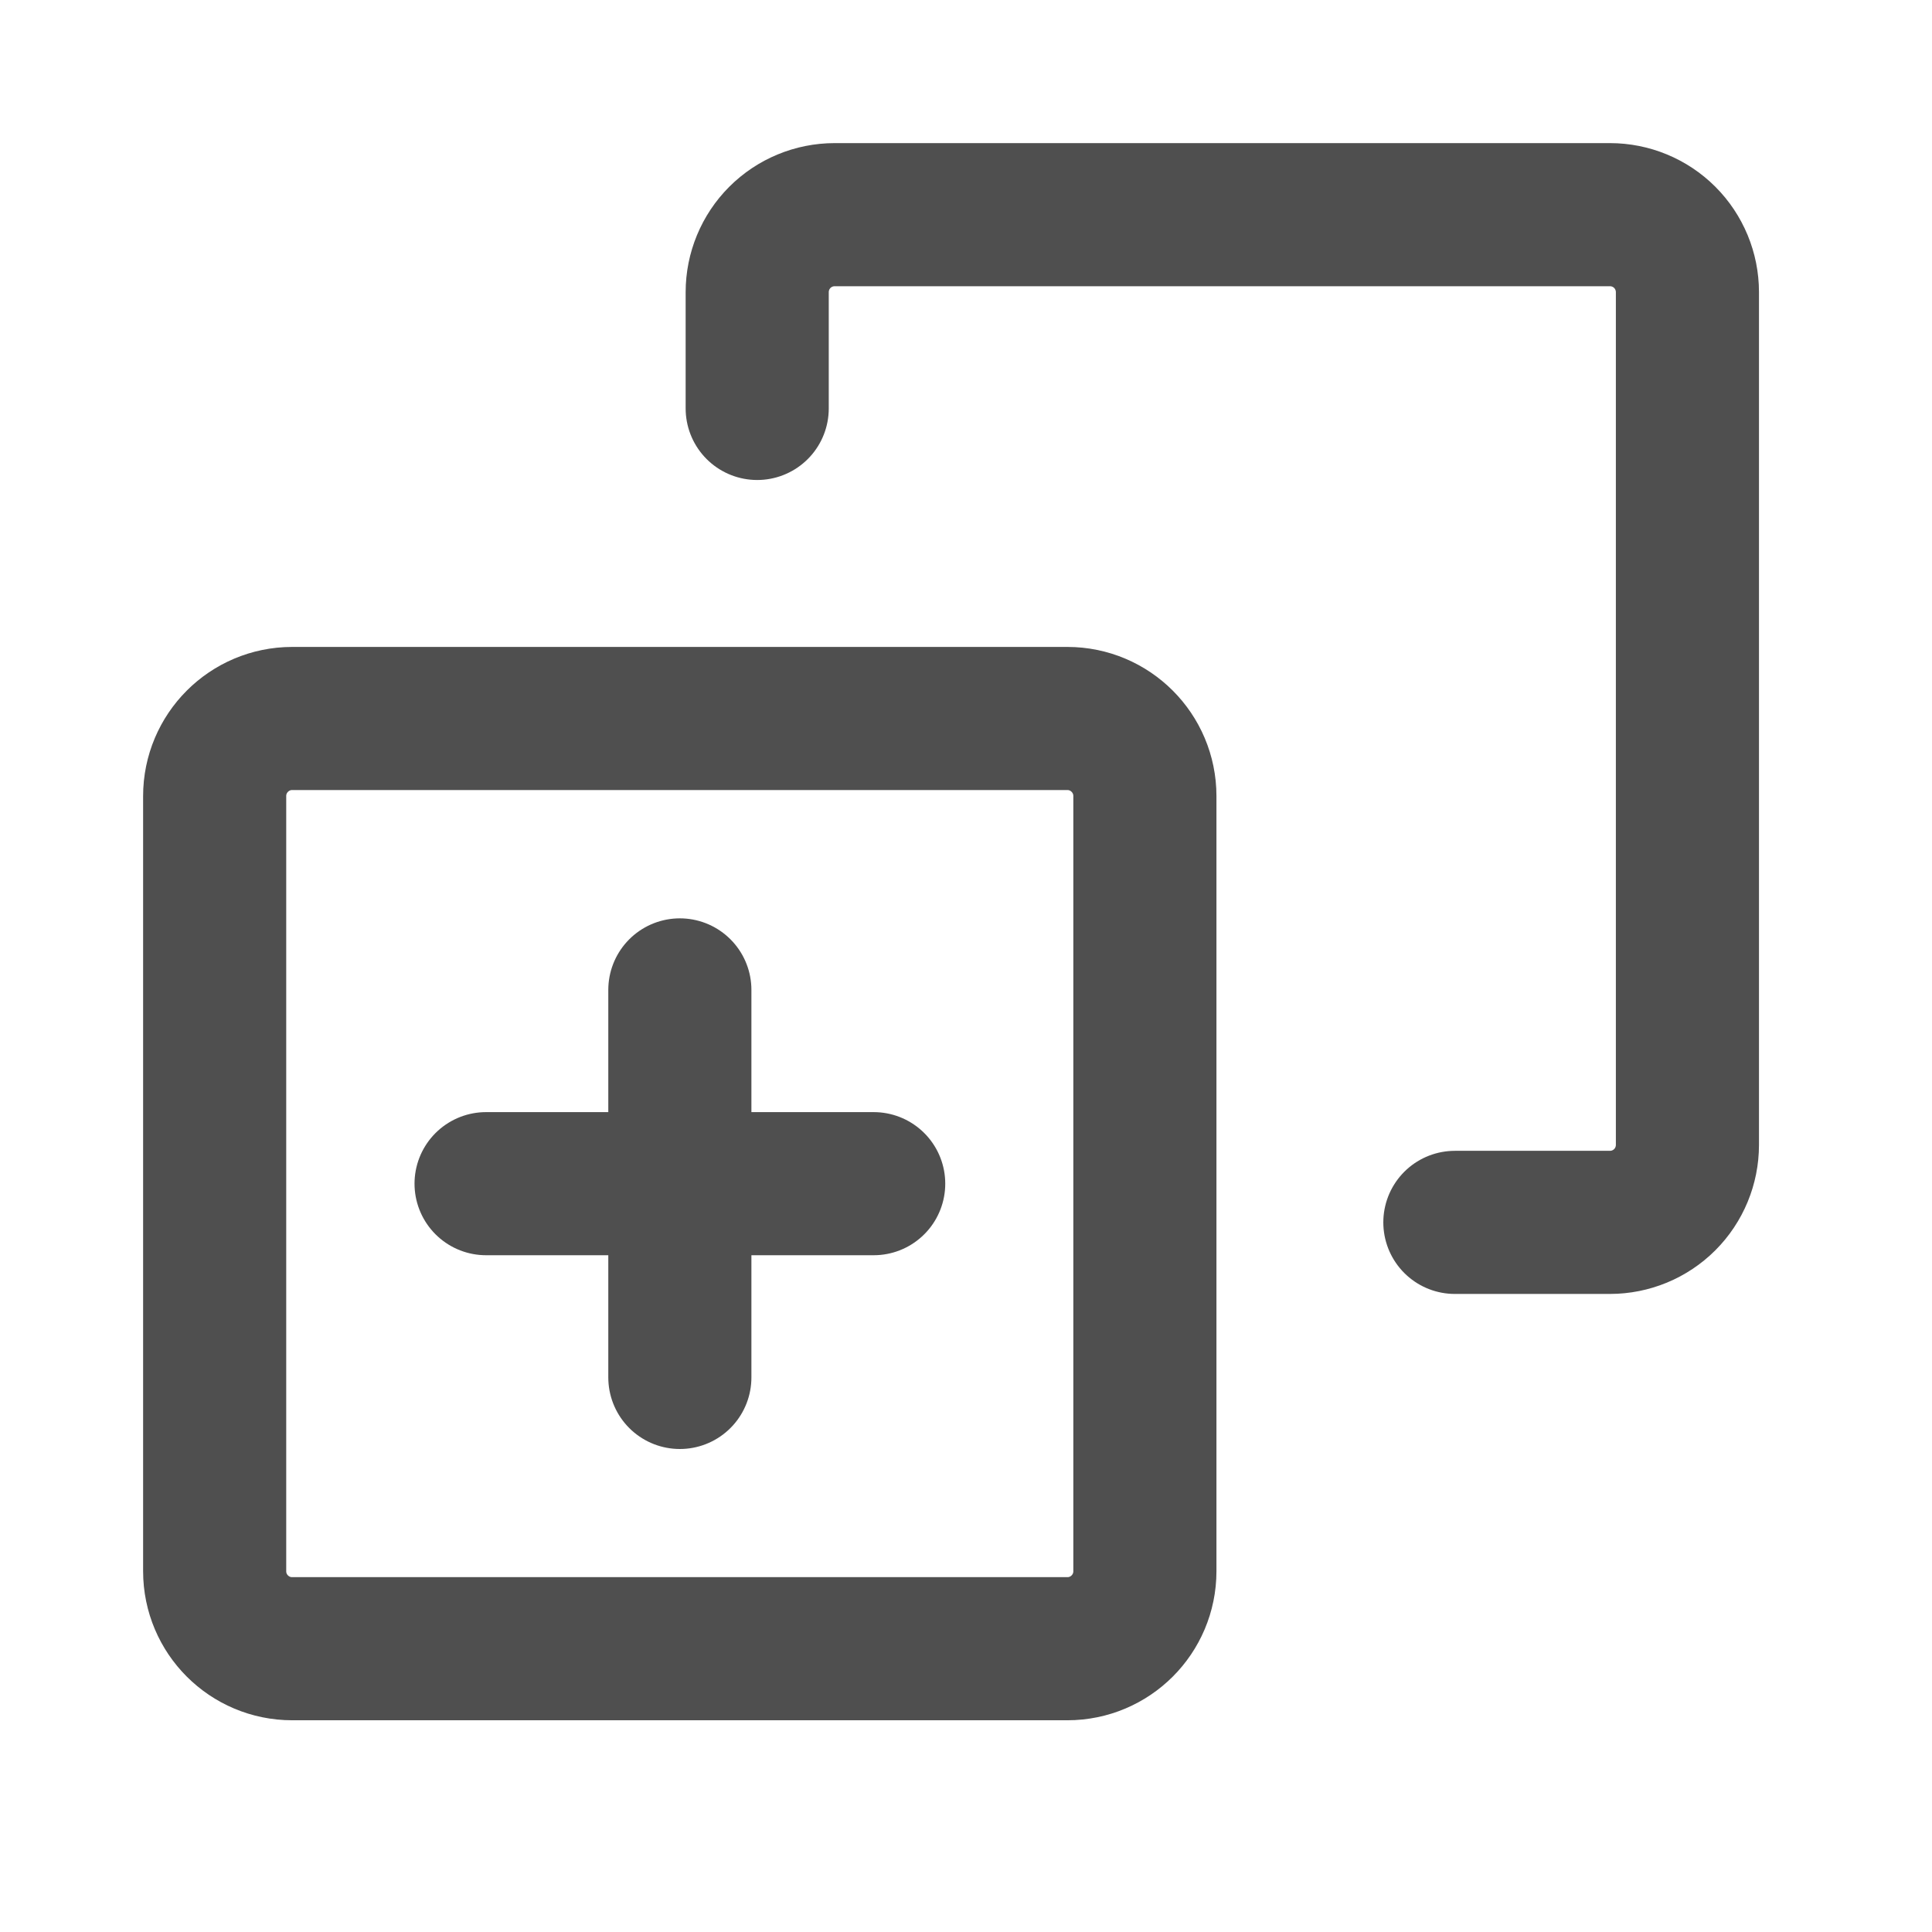
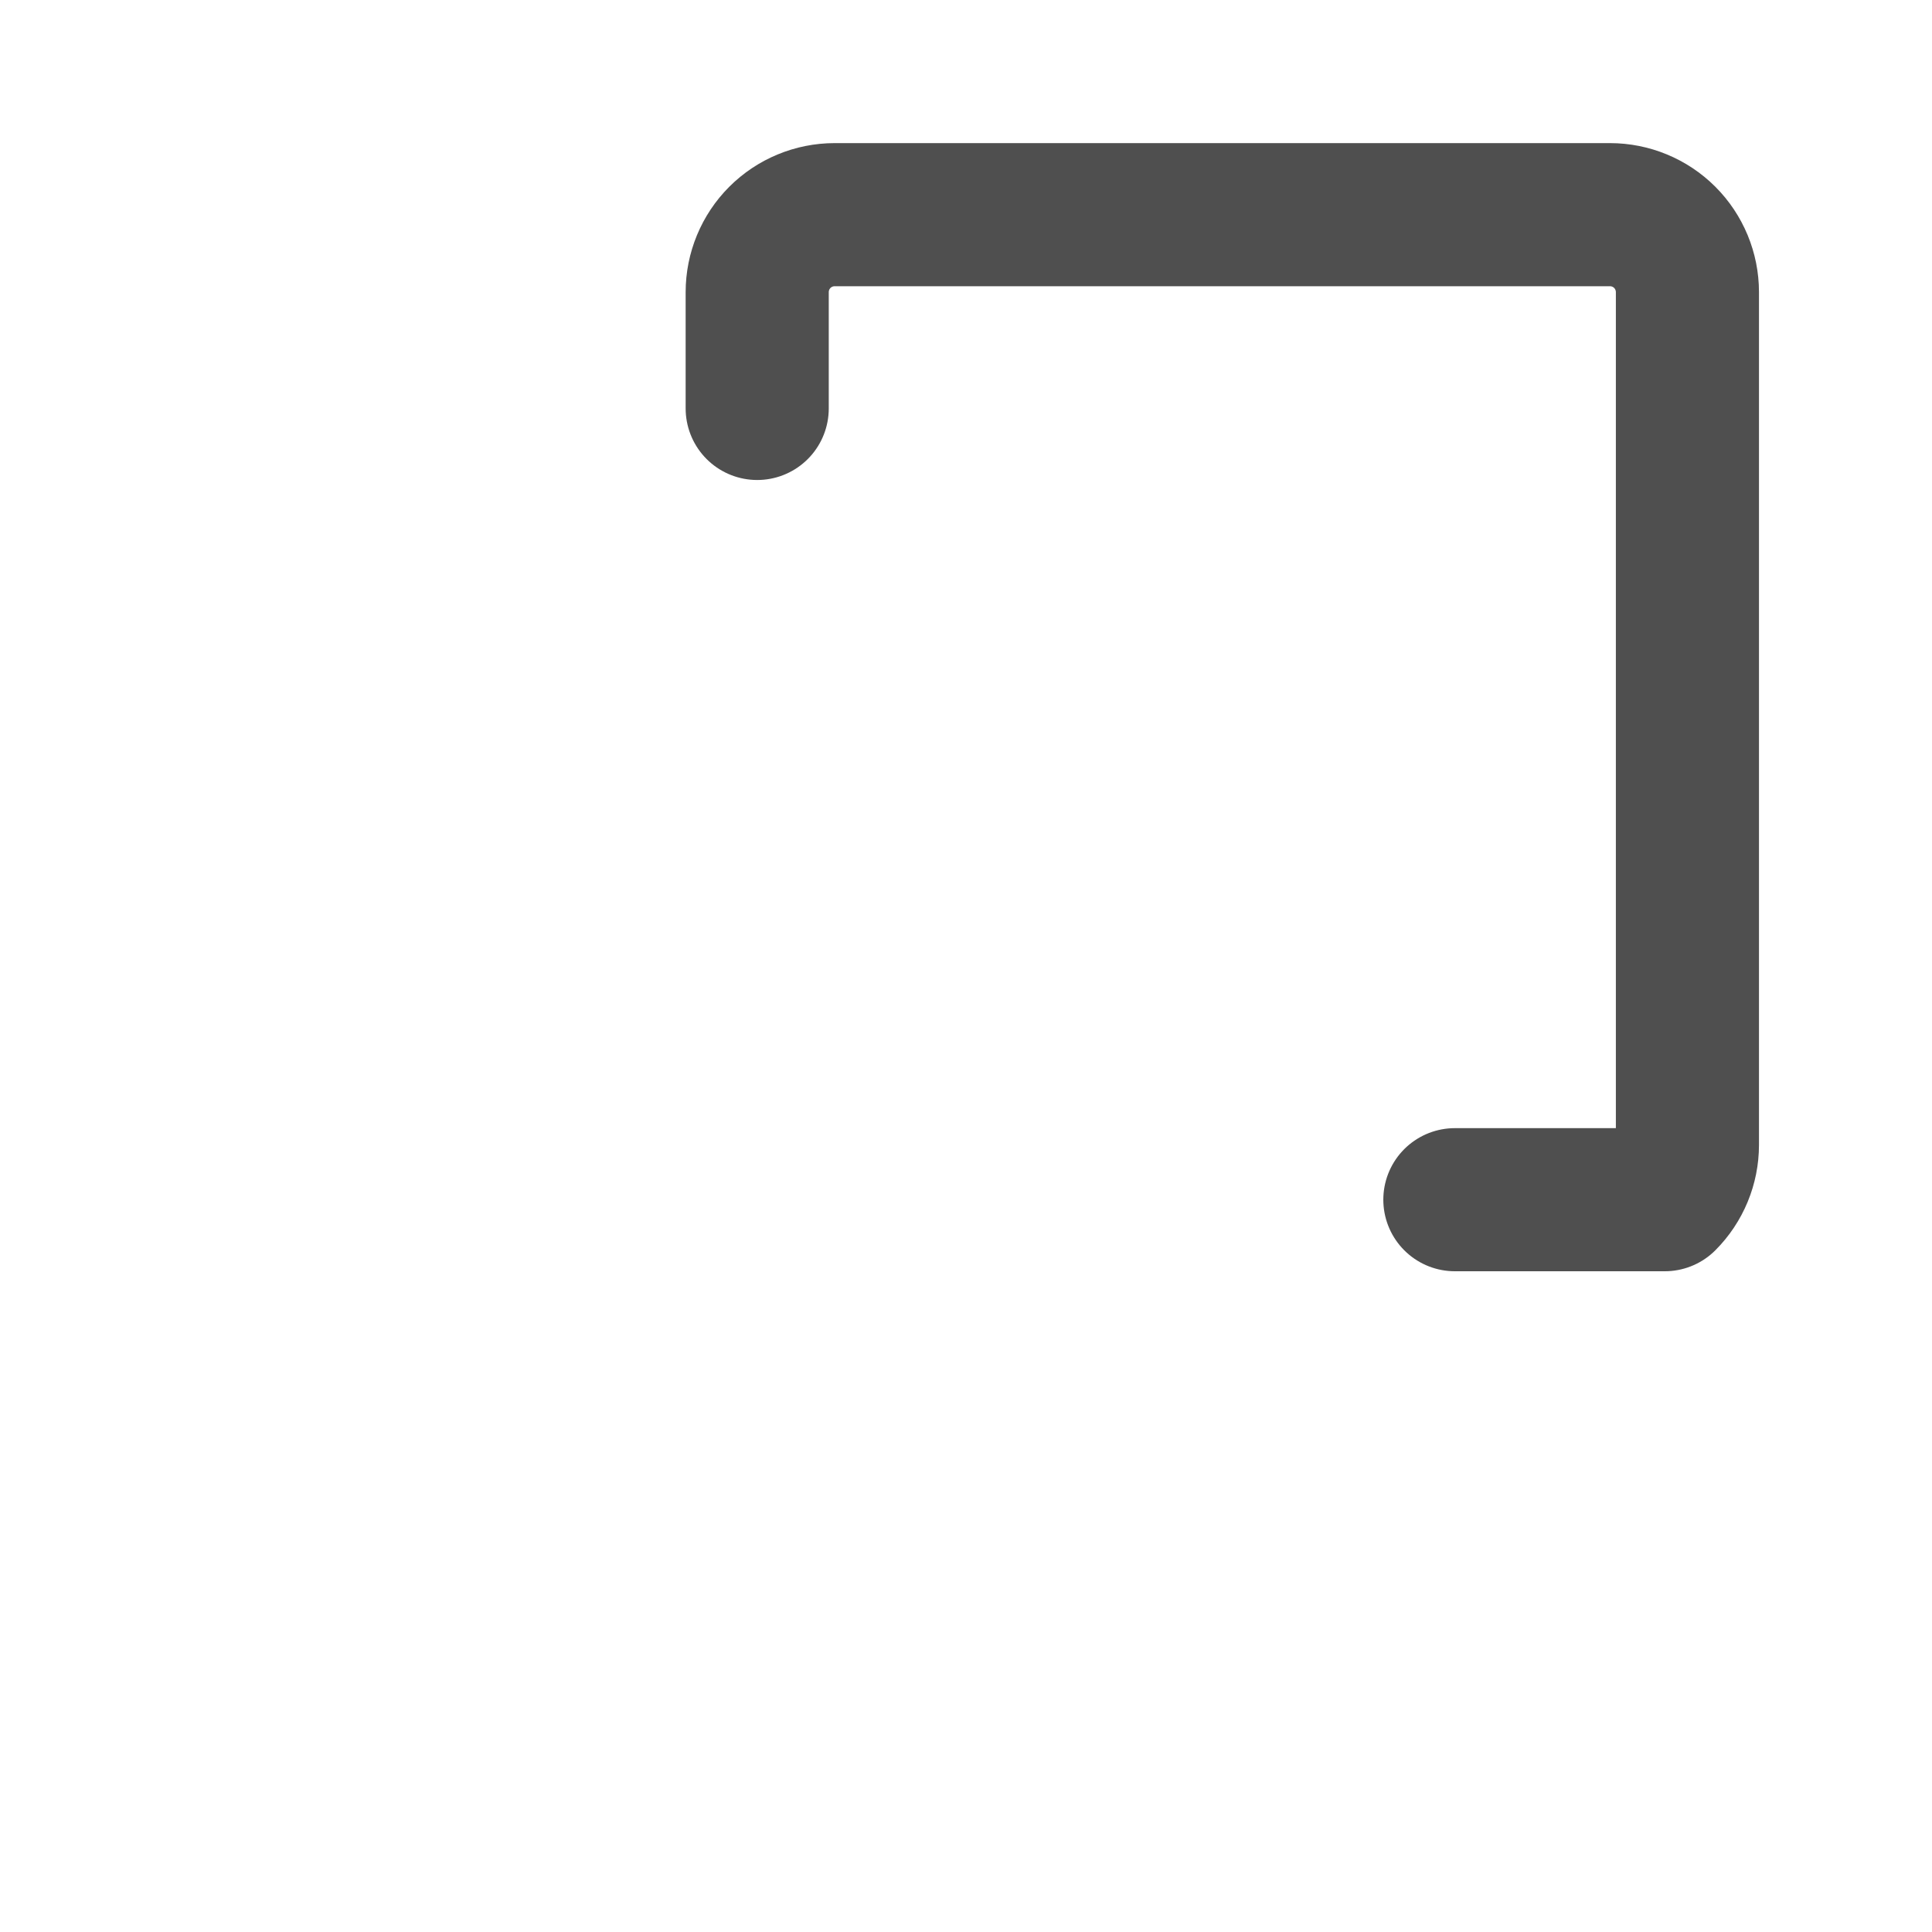
<svg xmlns="http://www.w3.org/2000/svg" width="27" height="27" viewBox="0 0 27 27" fill="none">
-   <path d="M10.582 5.708V4.083C10.582 3.796 10.696 3.52 10.899 3.317C11.102 3.114 11.378 3 11.665 3H22.499C22.786 3 23.062 3.114 23.265 3.317C23.468 3.52 23.582 3.796 23.582 4.083V16C23.582 16.287 23.468 16.563 23.265 16.766C23.062 16.969 22.786 17.083 22.499 17.083H20.332" stroke="#4F4F4F" stroke-width="2" stroke-linecap="round" stroke-linejoin="round" />
-   <path d="M14.917 10.041H4.083C3.485 10.041 3 10.527 3 11.125V21.958C3 22.556 3.485 23.041 4.083 23.041H14.917C15.515 23.041 16 22.556 16 21.958V11.125C16 10.527 15.515 10.041 14.917 10.041Z" stroke="#4F4F4F" stroke-width="2" stroke-linecap="round" stroke-linejoin="round" />
-   <path d="M6.793 16.542H12.21M9.501 13.834V19.25V13.834Z" stroke="#4F4F4F" stroke-width="2" stroke-linecap="round" stroke-linejoin="round" />
+   <path d="M10.582 5.708V4.083C10.582 3.796 10.696 3.52 10.899 3.317C11.102 3.114 11.378 3 11.665 3H22.499C22.786 3 23.062 3.114 23.265 3.317C23.468 3.52 23.582 3.796 23.582 4.083V16C23.582 16.287 23.468 16.563 23.265 16.766H20.332" stroke="#4F4F4F" stroke-width="2" stroke-linecap="round" stroke-linejoin="round" />
</svg>